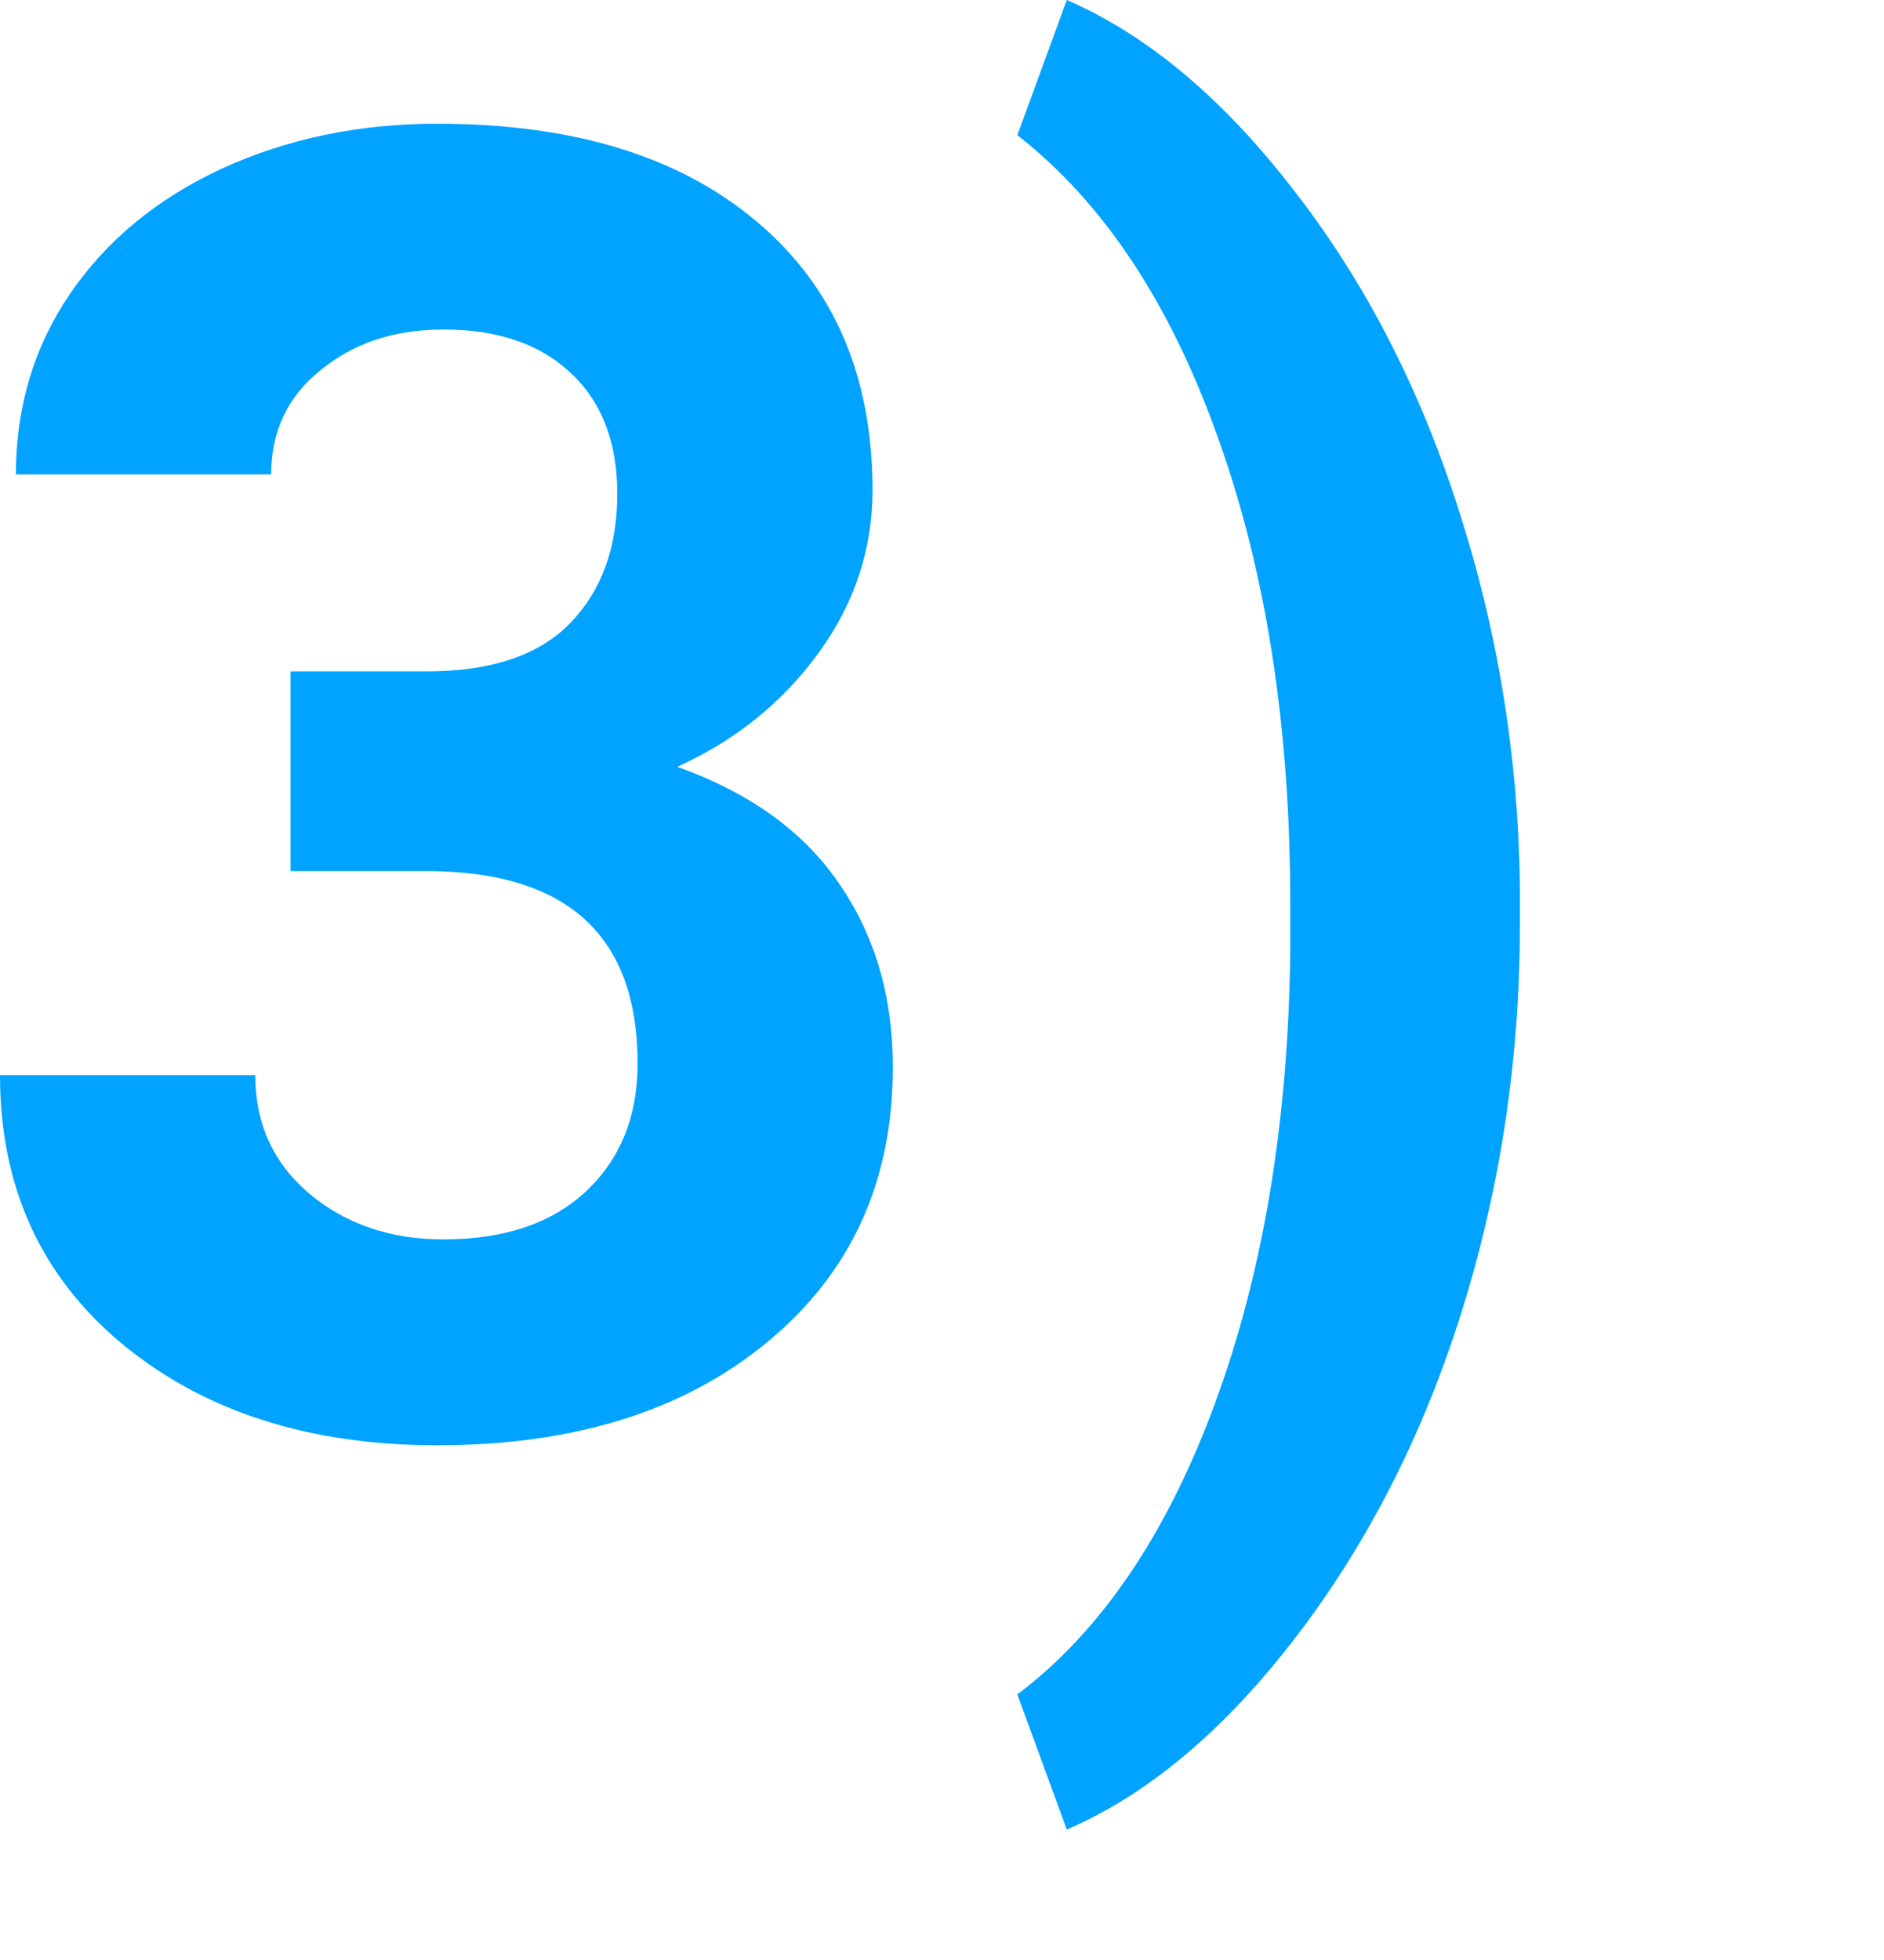
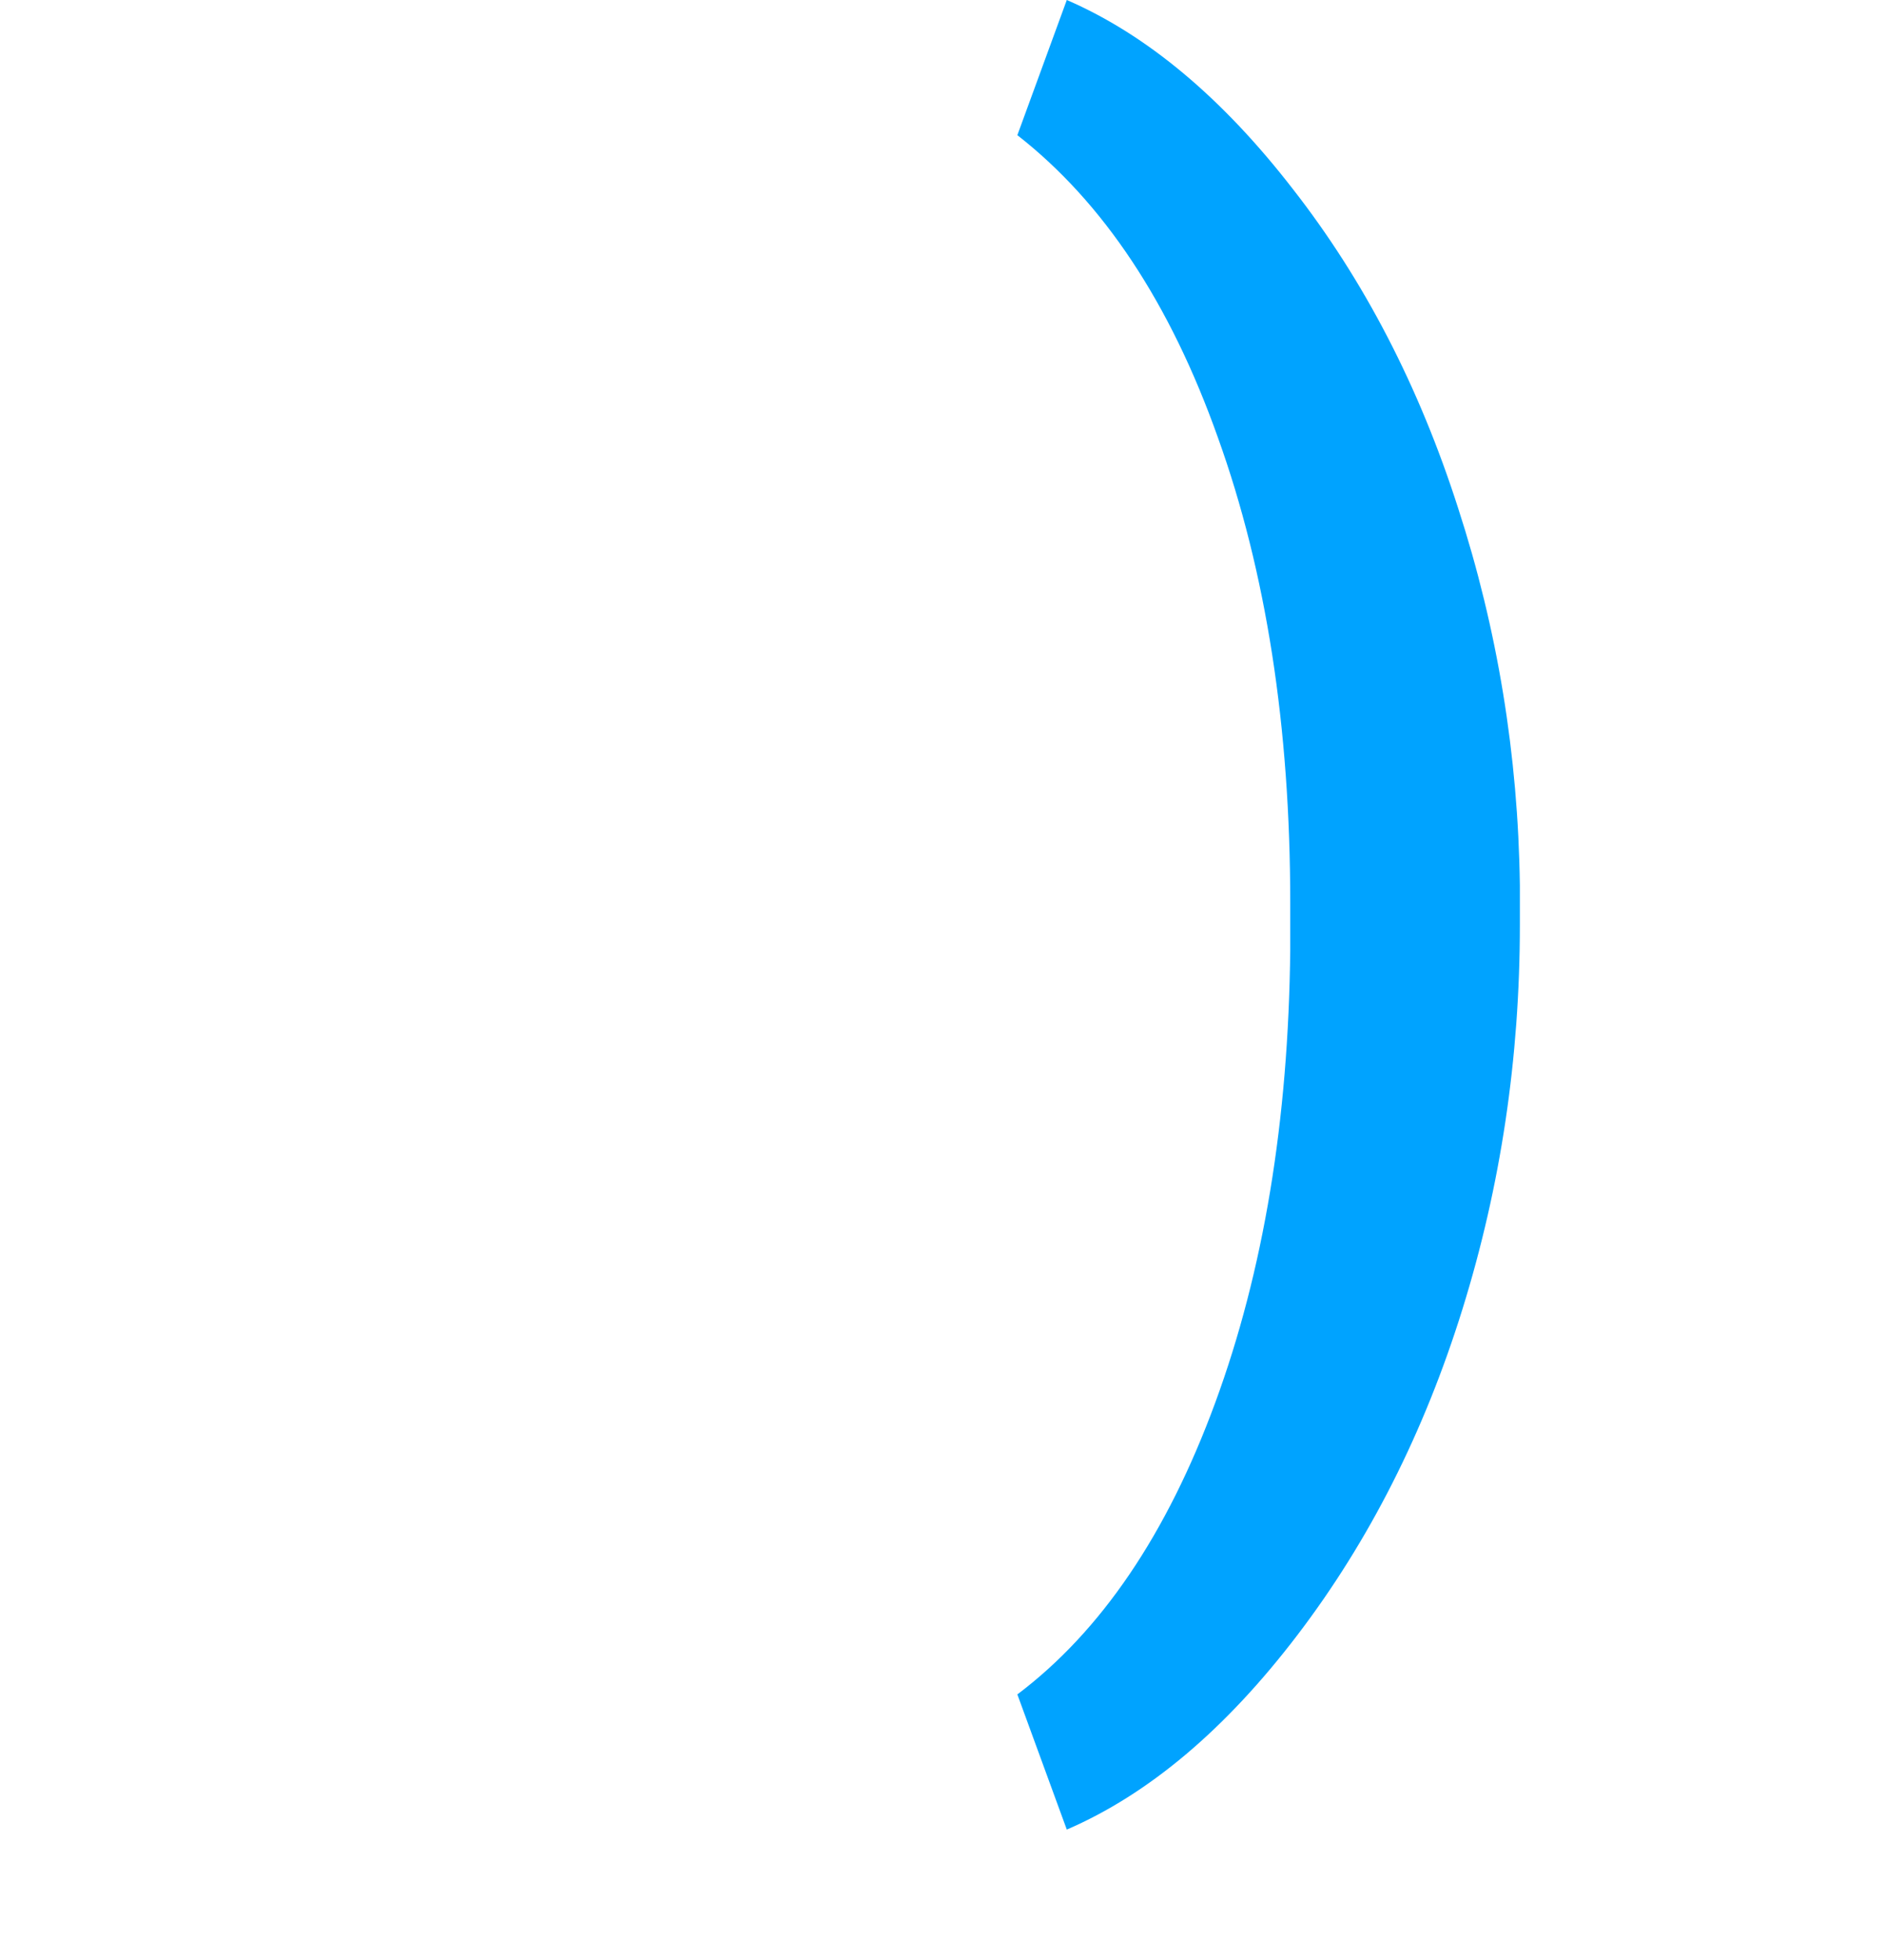
<svg xmlns="http://www.w3.org/2000/svg" width="25" height="26" viewBox="0 0 25 26" fill="none">
-   <path d="M3.855 8.906H5.66C6.52 8.906 7.156 8.691 7.57 8.262C7.984 7.832 8.191 7.262 8.191 6.551C8.191 5.863 7.984 5.328 7.57 4.945C7.164 4.562 6.602 4.371 5.883 4.371C5.234 4.371 4.691 4.551 4.254 4.91C3.816 5.262 3.598 5.723 3.598 6.293H0.211C0.211 5.402 0.449 4.605 0.926 3.902C1.41 3.191 2.082 2.637 2.941 2.238C3.809 1.84 4.762 1.641 5.801 1.641C7.605 1.641 9.02 2.074 10.043 2.941C11.066 3.801 11.578 4.988 11.578 6.504C11.578 7.285 11.34 8.004 10.863 8.66C10.387 9.316 9.762 9.82 8.988 10.172C9.949 10.516 10.664 11.031 11.133 11.719C11.609 12.406 11.848 13.219 11.848 14.156C11.848 15.672 11.293 16.887 10.184 17.801C9.082 18.715 7.621 19.172 5.801 19.172C4.098 19.172 2.703 18.723 1.617 17.824C0.539 16.926 0 15.738 0 14.262H3.387C3.387 14.902 3.625 15.426 4.102 15.832C4.586 16.238 5.18 16.441 5.883 16.441C6.688 16.441 7.316 16.23 7.77 15.809C8.23 15.379 8.461 14.812 8.461 14.109C8.461 12.406 7.523 11.555 5.648 11.555H3.855V8.906Z" fill="#00A3FF" />
  <path d="M20.168 12.27C20.168 14.035 19.914 15.734 19.406 17.367C18.898 19 18.168 20.441 17.215 21.691C16.262 22.941 15.242 23.801 14.156 24.27L13.5 22.477C14.609 21.641 15.484 20.352 16.125 18.609C16.766 16.867 17.098 14.863 17.121 12.598V11.977C17.121 9.641 16.801 7.582 16.16 5.801C15.527 4.02 14.641 2.684 13.5 1.793L14.156 0C15.219 0.461 16.219 1.297 17.156 2.508C18.102 3.719 18.832 5.129 19.348 6.738C19.871 8.348 20.145 10.016 20.168 11.742V12.27Z" fill="#00A3FF" />
</svg>